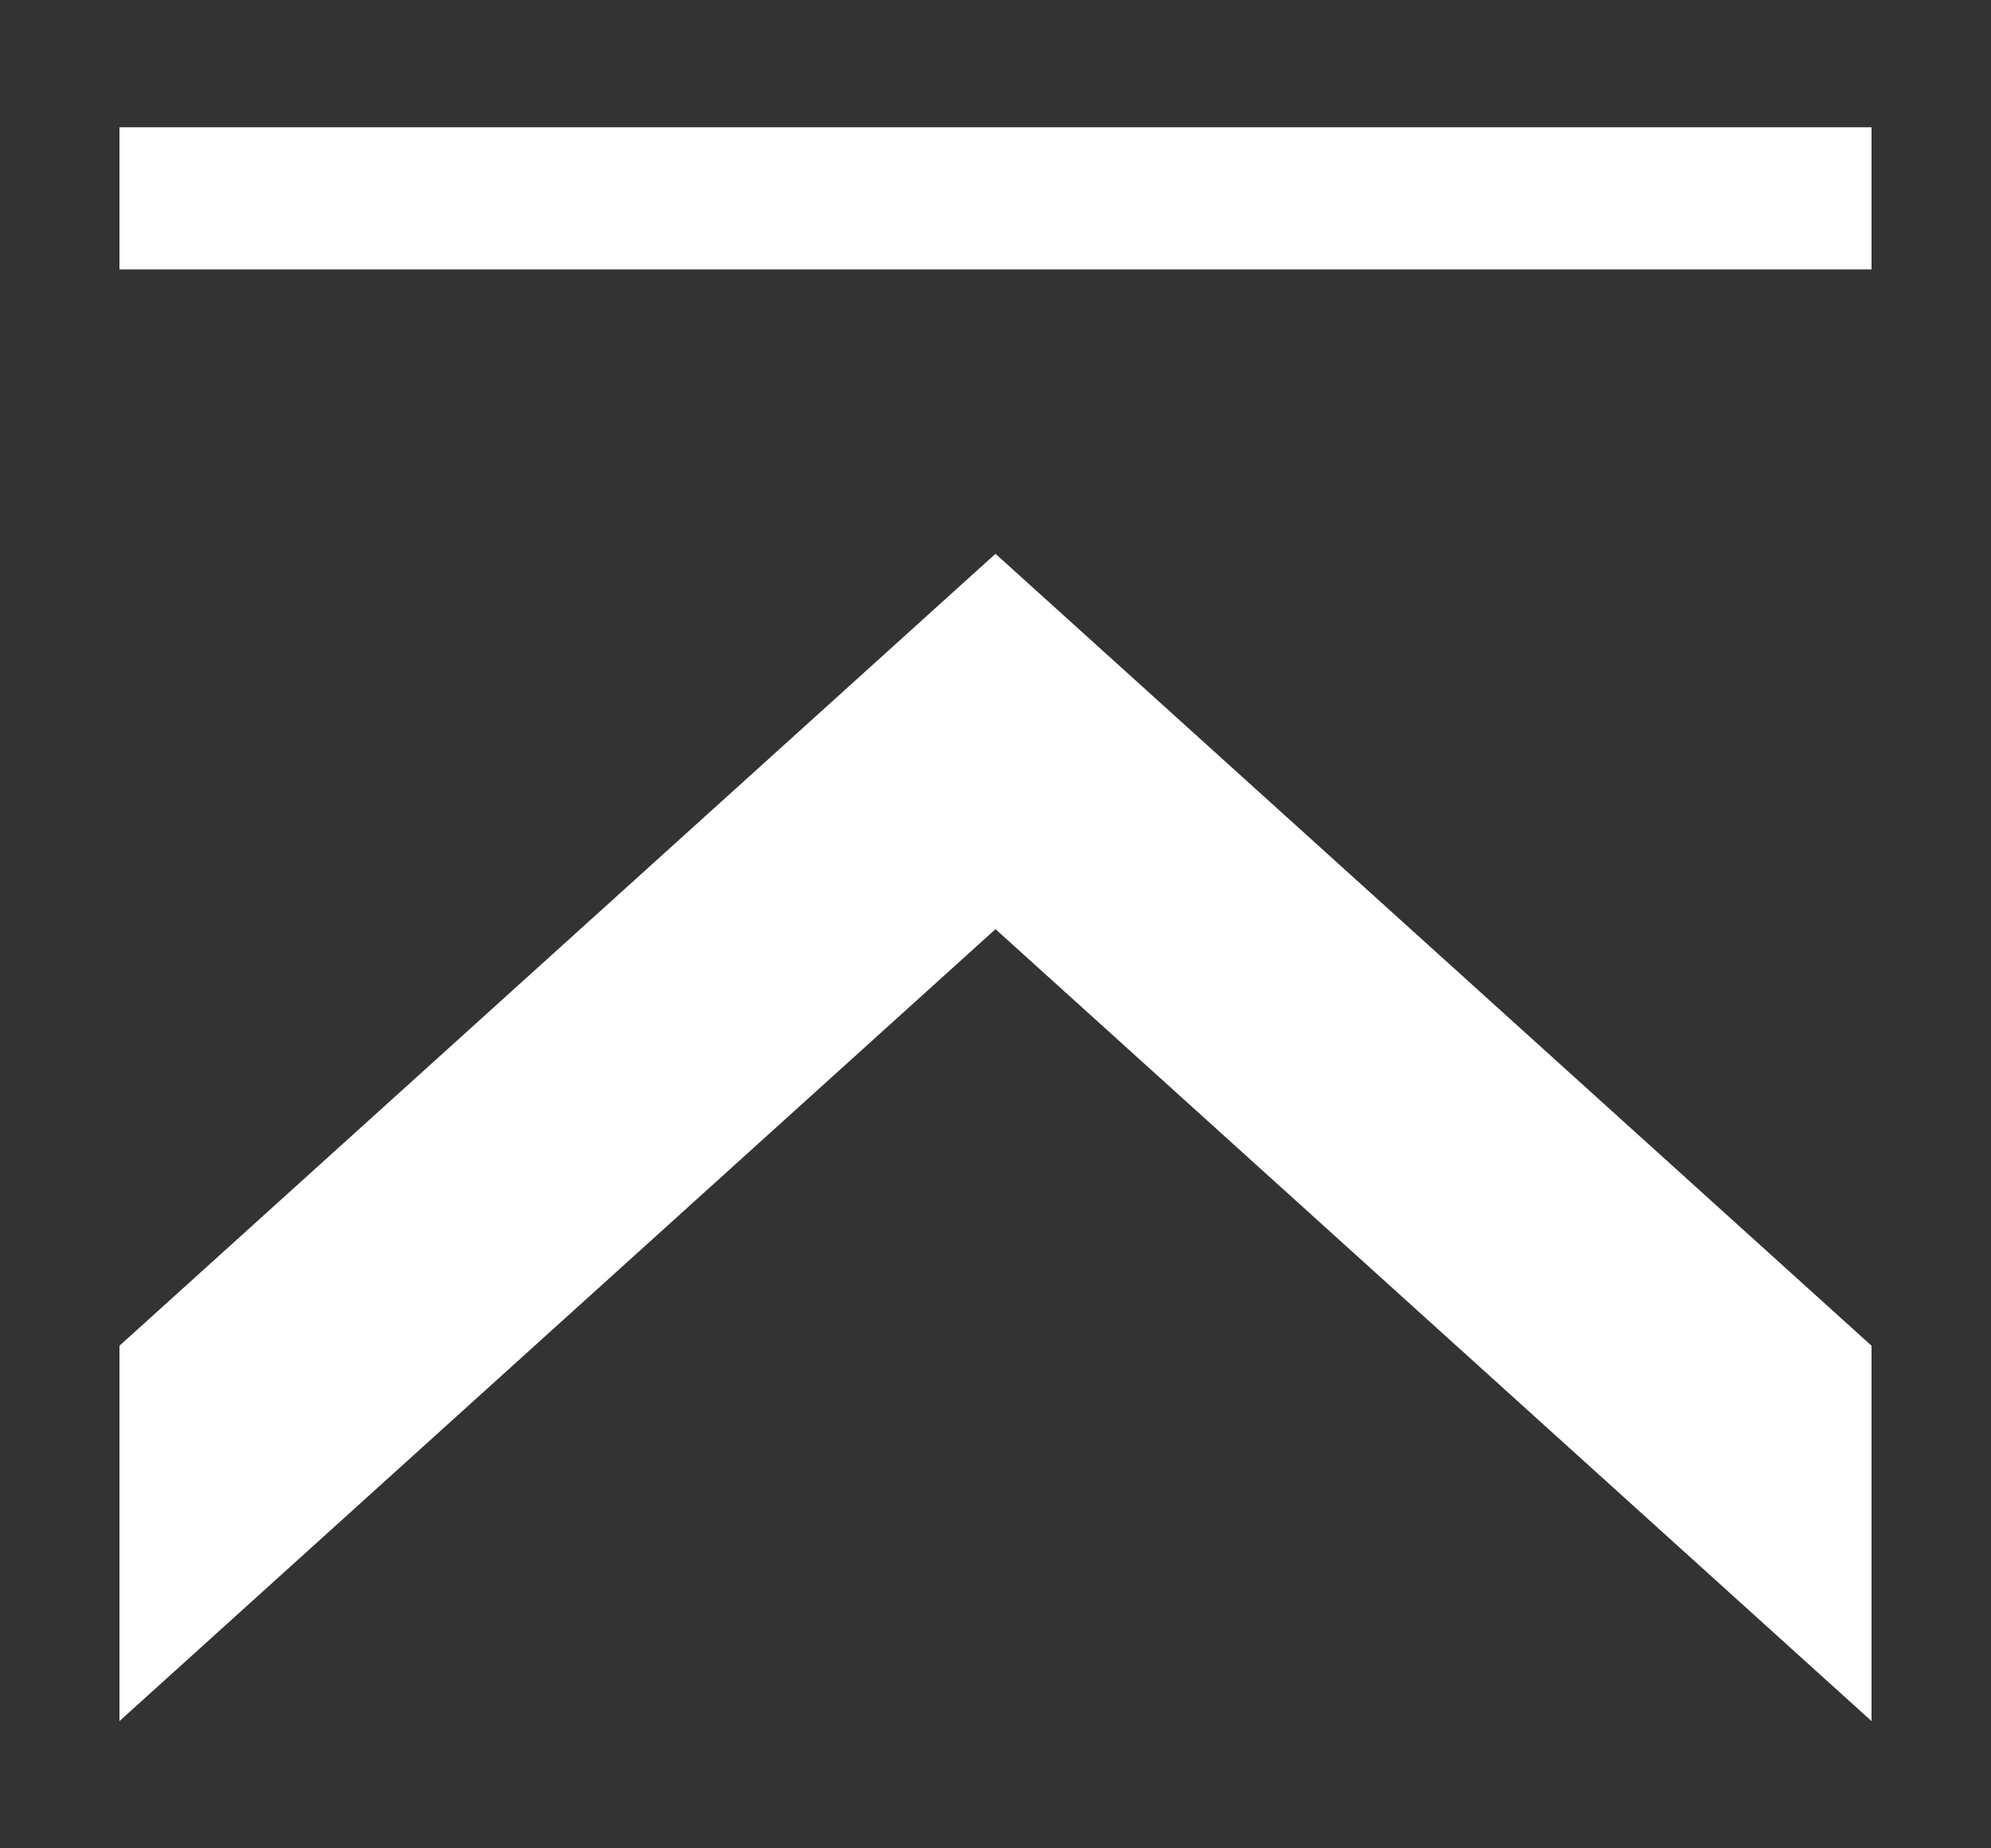
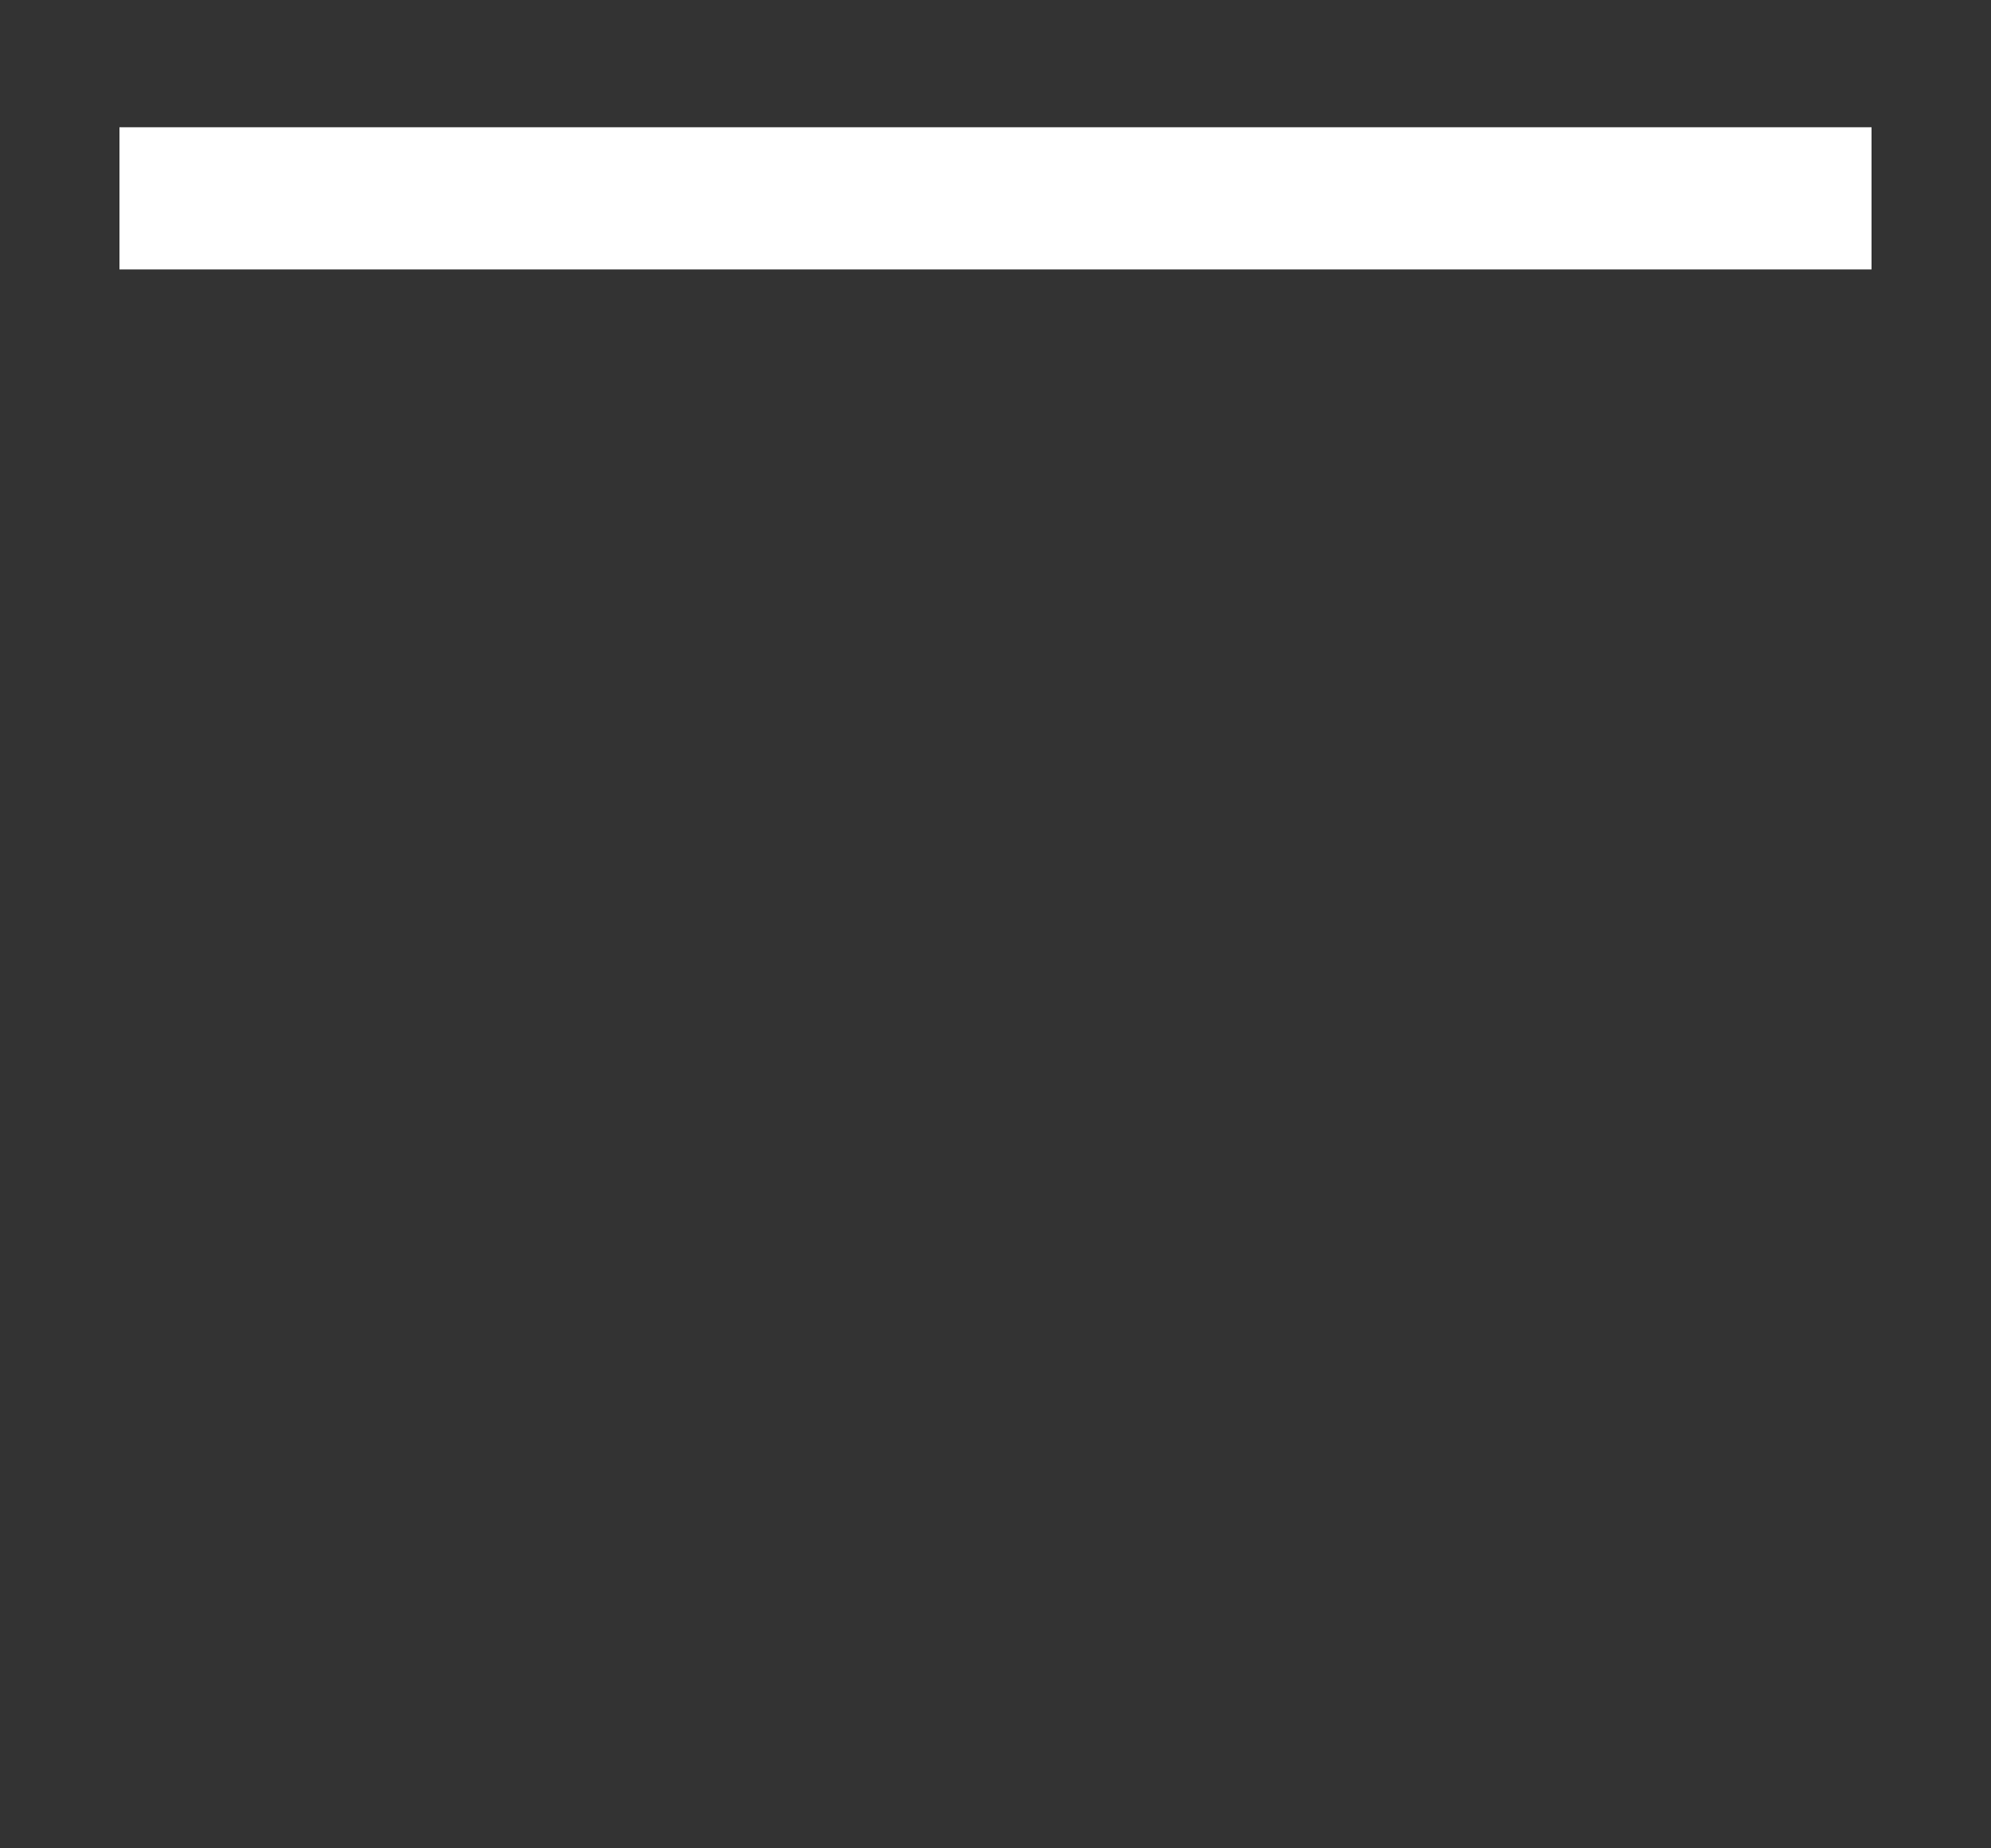
<svg xmlns="http://www.w3.org/2000/svg" width="14" height="13" viewBox="0 0 14 13" fill="none">
  <rect x="0" y="0" width="14" height="13" fill="#333333" stroke="none" />
  <line x1="0.84" y1="1.395" x2="13.16" y2="1.395" stroke="white" />
-   <path fill-rule="evenodd" clip-rule="evenodd" d="M13.16 9.465L7 3.895L0.84 9.465L0.84 12.105L7 6.535L13.16 12.105L13.16 9.465Z" fill="white" />
</svg>